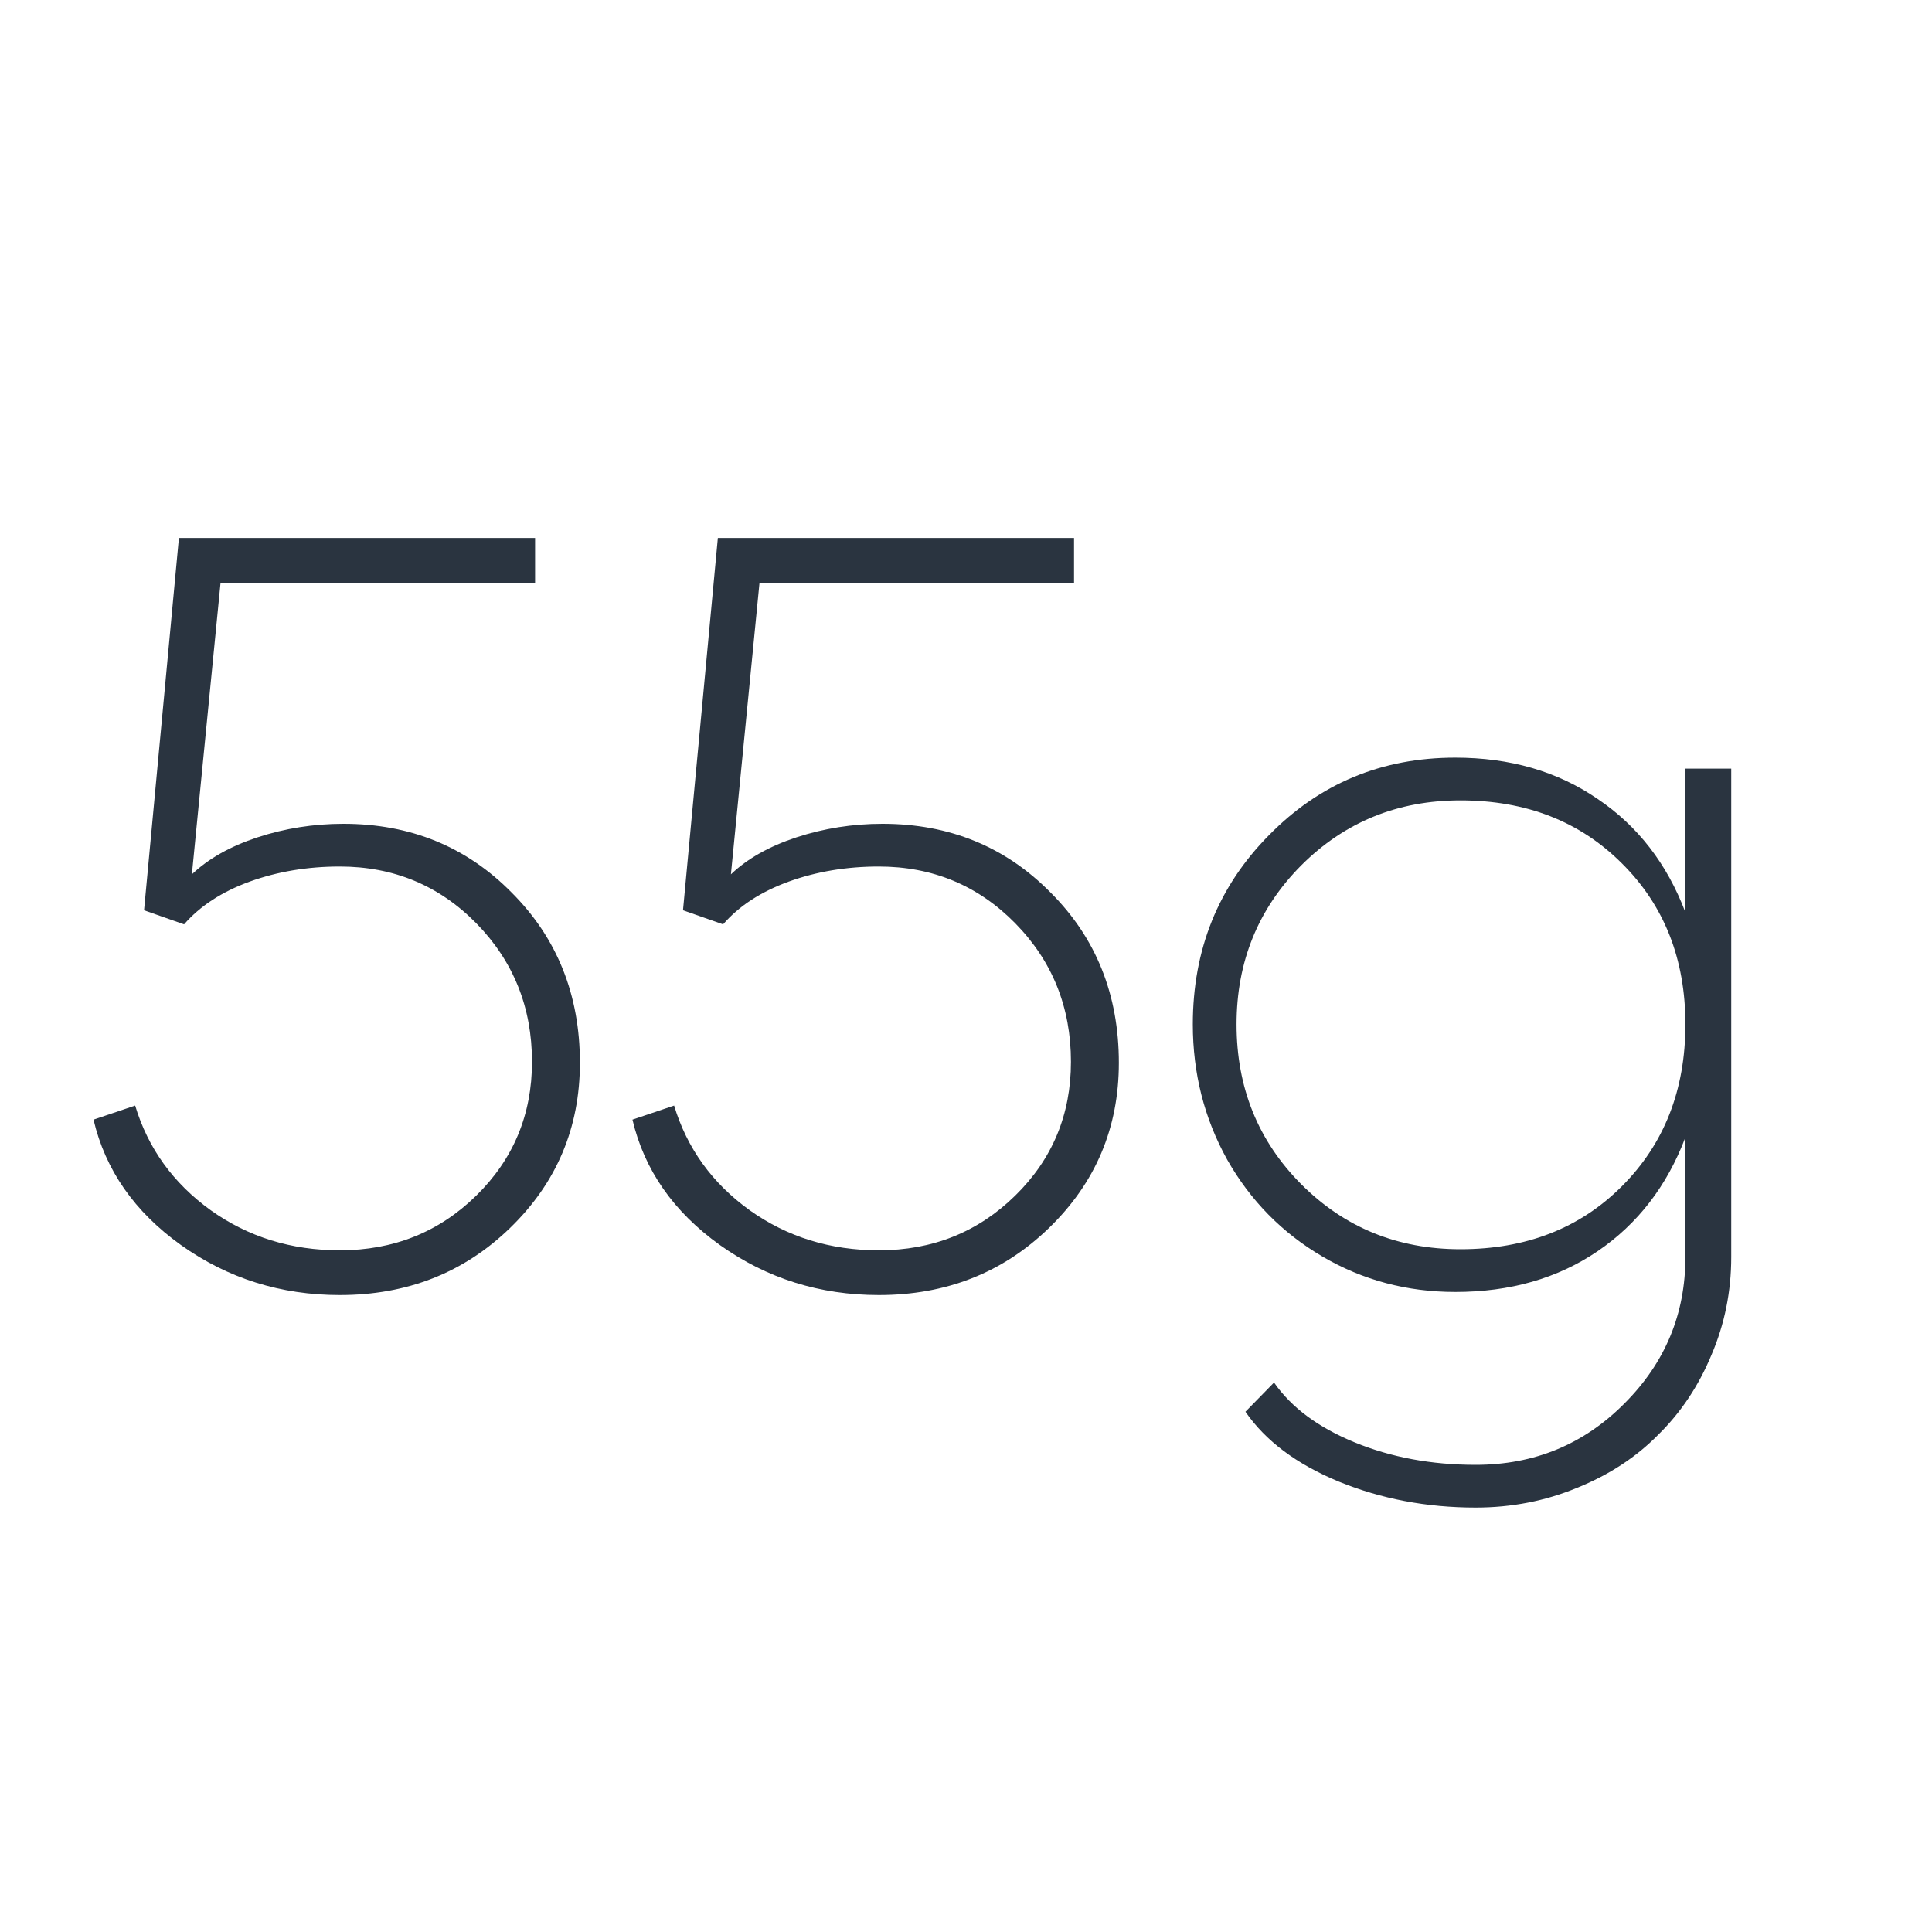
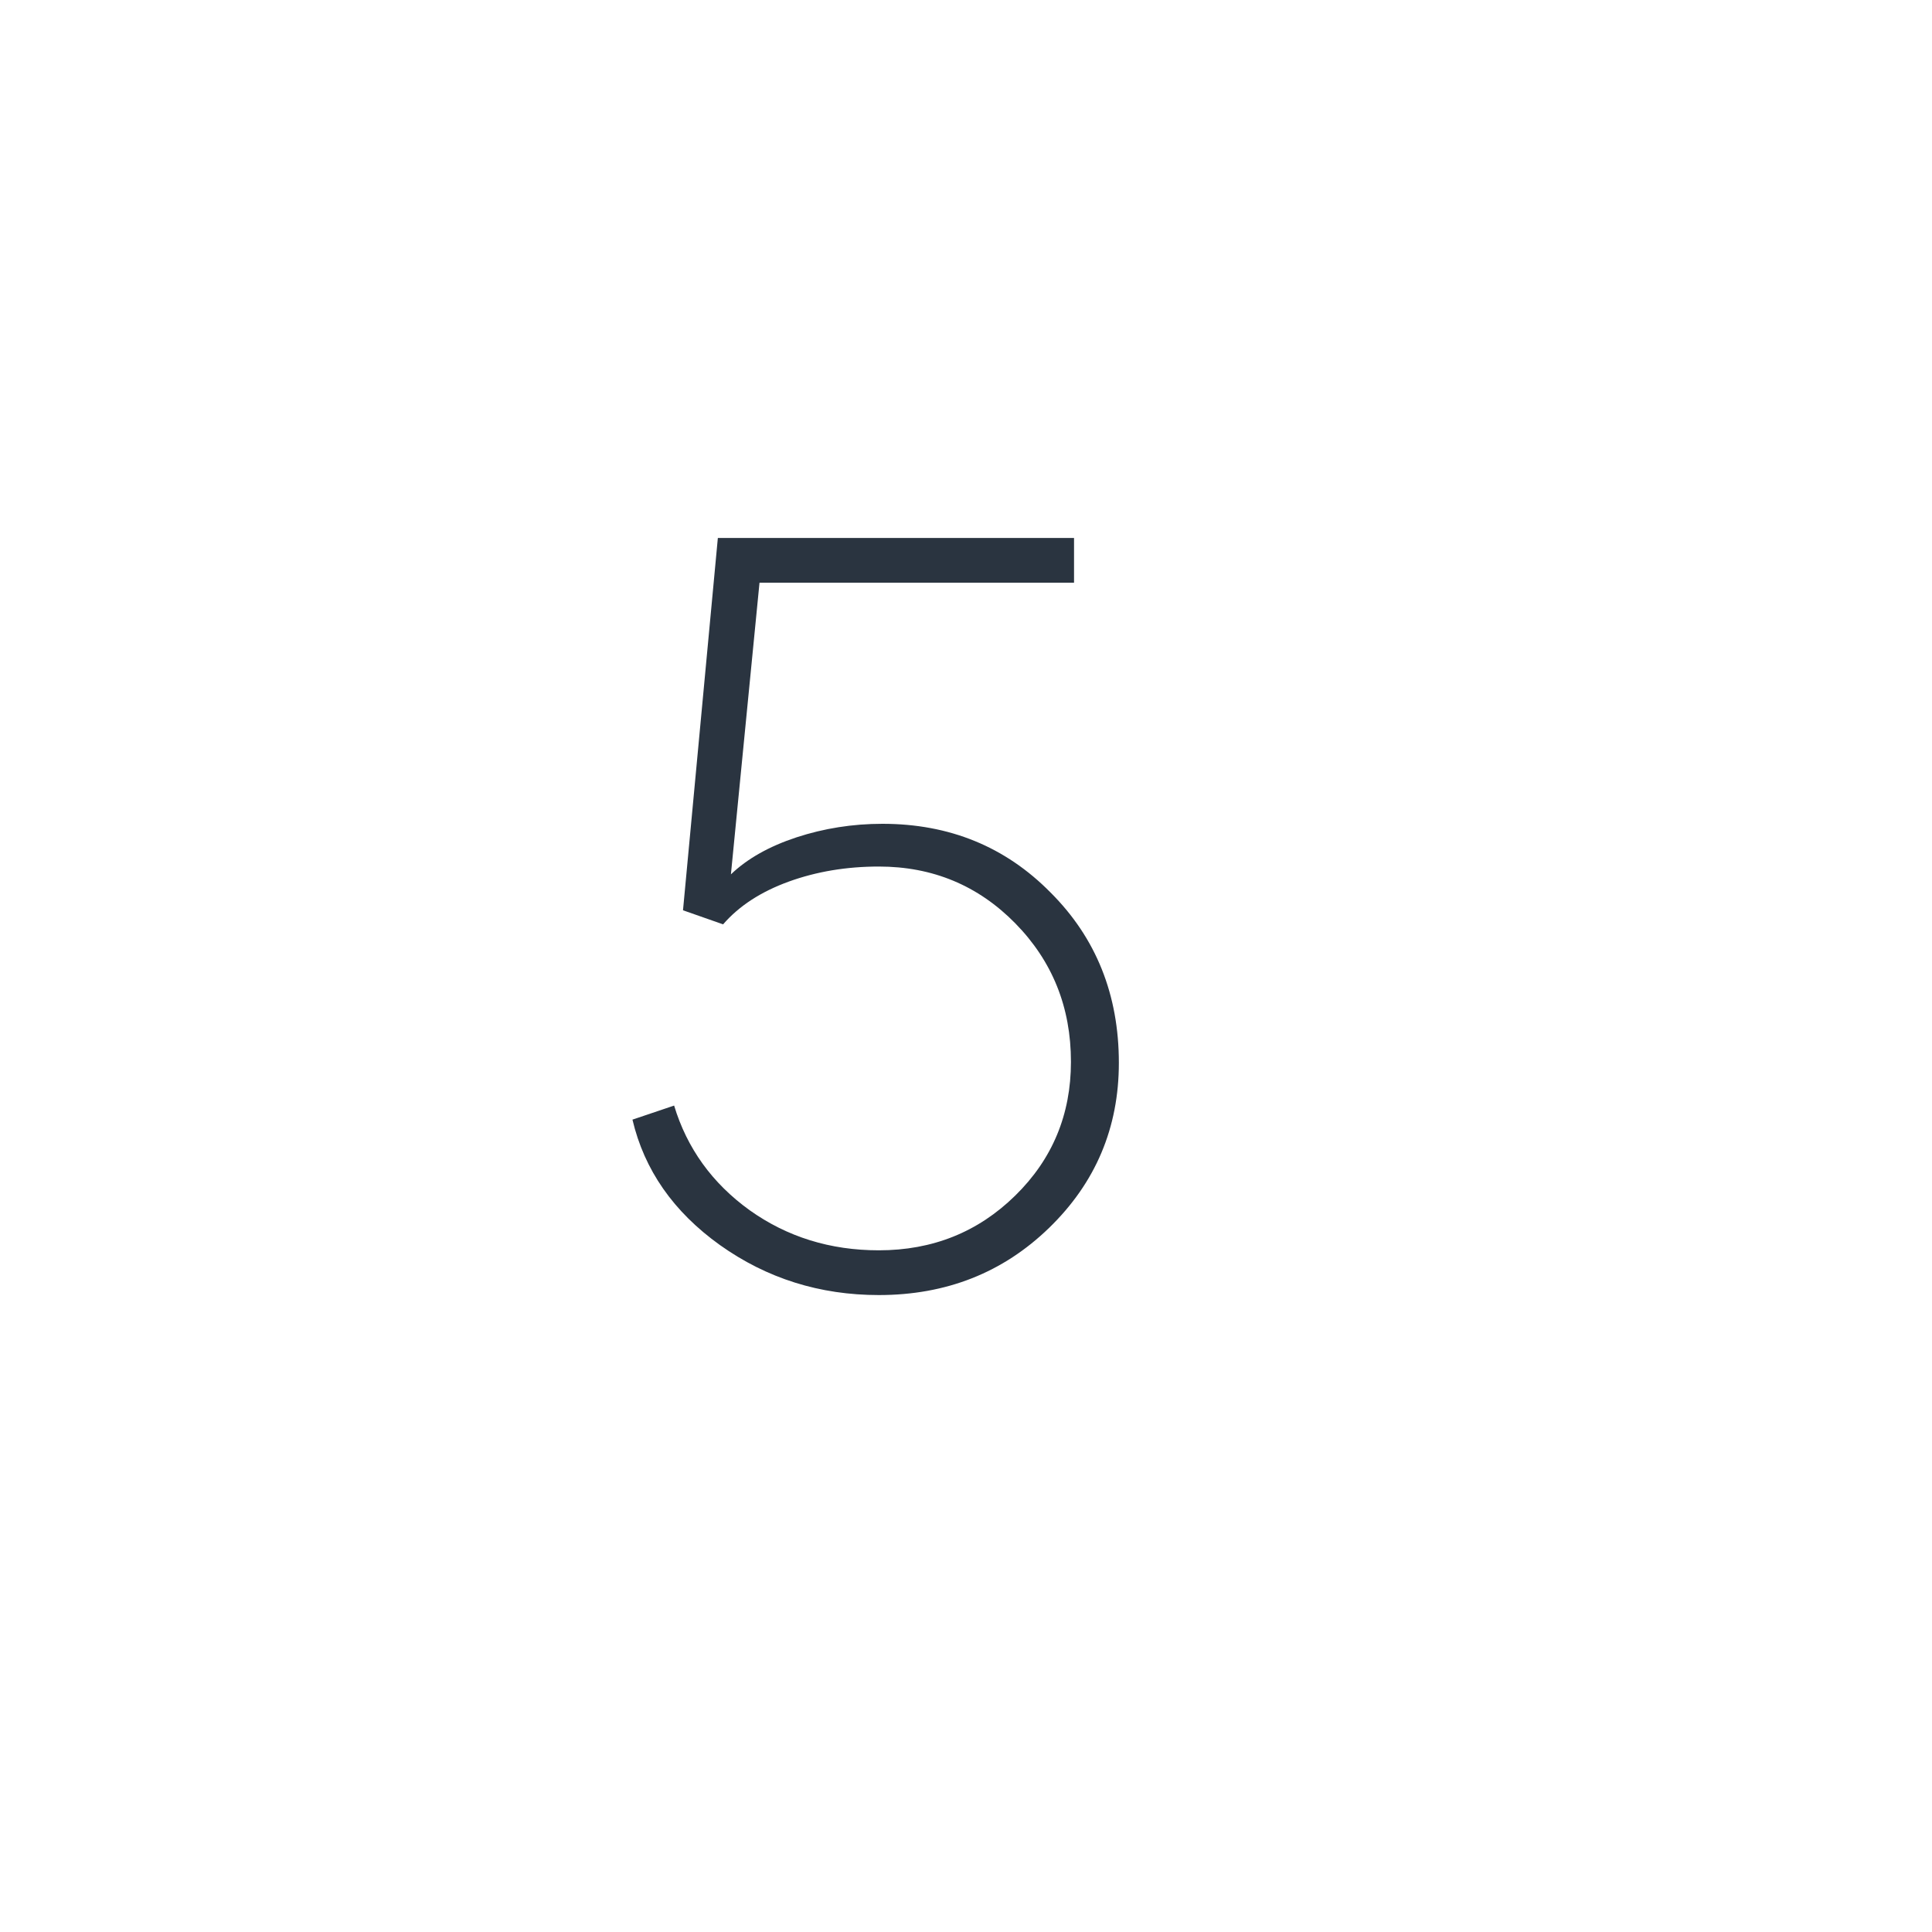
<svg xmlns="http://www.w3.org/2000/svg" fill="none" viewBox="0 0 25 25" height="25" width="25">
-   <path fill="#2A3440" d="M4.397 16.758C3.634 16.758 2.948 16.543 2.342 16.111C1.74 15.68 1.363 15.139 1.21 14.488L1.749 14.306C1.915 14.858 2.241 15.31 2.726 15.66C3.211 16.006 3.768 16.179 4.397 16.179C5.093 16.179 5.682 15.943 6.163 15.471C6.643 15 6.884 14.422 6.884 13.74C6.884 13.034 6.643 12.437 6.163 11.947C5.682 11.458 5.093 11.213 4.397 11.213C3.979 11.213 3.591 11.278 3.231 11.408C2.872 11.539 2.589 11.723 2.382 11.961L1.864 11.779L2.315 6.961H6.924V7.54H2.854L2.483 11.314C2.695 11.112 2.978 10.952 3.333 10.835C3.687 10.719 4.058 10.66 4.444 10.66C5.311 10.66 6.037 10.957 6.621 11.55C7.209 12.138 7.504 12.873 7.504 13.753C7.504 14.593 7.203 15.305 6.601 15.889C6.003 16.469 5.269 16.758 4.397 16.758Z" />
  <path fill="#2A3440" d="M11.372 16.758C10.608 16.758 9.923 16.543 9.316 16.111C8.714 15.68 8.337 15.139 8.184 14.488L8.723 14.306C8.89 14.858 9.215 15.31 9.7 15.66C10.186 16.006 10.743 16.179 11.372 16.179C12.068 16.179 12.656 15.943 13.137 15.471C13.618 15 13.858 14.422 13.858 13.74C13.858 13.034 13.618 12.437 13.137 11.947C12.656 11.458 12.068 11.213 11.372 11.213C10.954 11.213 10.565 11.278 10.206 11.408C9.846 11.539 9.563 11.723 9.357 11.961L8.838 11.779L9.289 6.961H13.898V7.54H9.828L9.458 11.314C9.669 11.112 9.952 10.952 10.307 10.835C10.662 10.719 11.032 10.66 11.419 10.66C12.286 10.66 13.011 10.957 13.595 11.55C14.184 12.138 14.478 12.873 14.478 13.753C14.478 14.593 14.177 15.305 13.575 15.889C12.977 16.469 12.243 16.758 11.372 16.758Z" />
-   <path fill="#2A3440" d="M21.809 9.946H22.402V16.267C22.402 16.711 22.317 17.134 22.146 17.533C21.98 17.933 21.751 18.277 21.459 18.564C21.172 18.856 20.821 19.085 20.408 19.252C19.999 19.422 19.561 19.508 19.094 19.508C18.46 19.508 17.87 19.395 17.322 19.171C16.778 18.946 16.376 18.645 16.116 18.268L16.486 17.89C16.711 18.214 17.059 18.472 17.531 18.665C18.002 18.858 18.523 18.955 19.094 18.955C19.853 18.955 20.495 18.69 21.021 18.16C21.547 17.634 21.809 17.003 21.809 16.267V14.717C21.571 15.346 21.192 15.838 20.671 16.192C20.154 16.543 19.541 16.718 18.831 16.718C18.207 16.718 17.634 16.565 17.113 16.26C16.592 15.954 16.181 15.537 15.88 15.006C15.583 14.472 15.435 13.888 15.435 13.255C15.435 12.289 15.763 11.473 16.419 10.809C17.075 10.139 17.879 9.804 18.831 9.804C19.541 9.804 20.154 9.982 20.671 10.337C21.192 10.687 21.571 11.177 21.809 11.806V9.946ZM18.898 16.165C19.747 16.165 20.444 15.894 20.987 15.35C21.535 14.802 21.809 14.104 21.809 13.255C21.809 12.41 21.535 11.716 20.987 11.172C20.444 10.629 19.747 10.357 18.898 10.357C18.085 10.357 17.398 10.638 16.837 11.199C16.279 11.761 16.001 12.446 16.001 13.255C16.001 14.072 16.279 14.762 16.837 15.323C17.398 15.885 18.085 16.165 18.898 16.165Z" />
</svg>